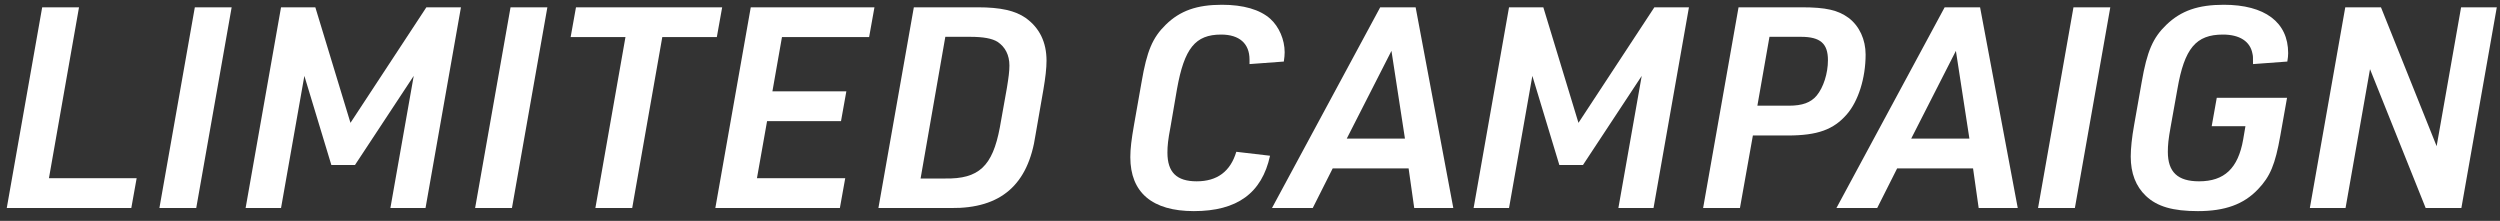
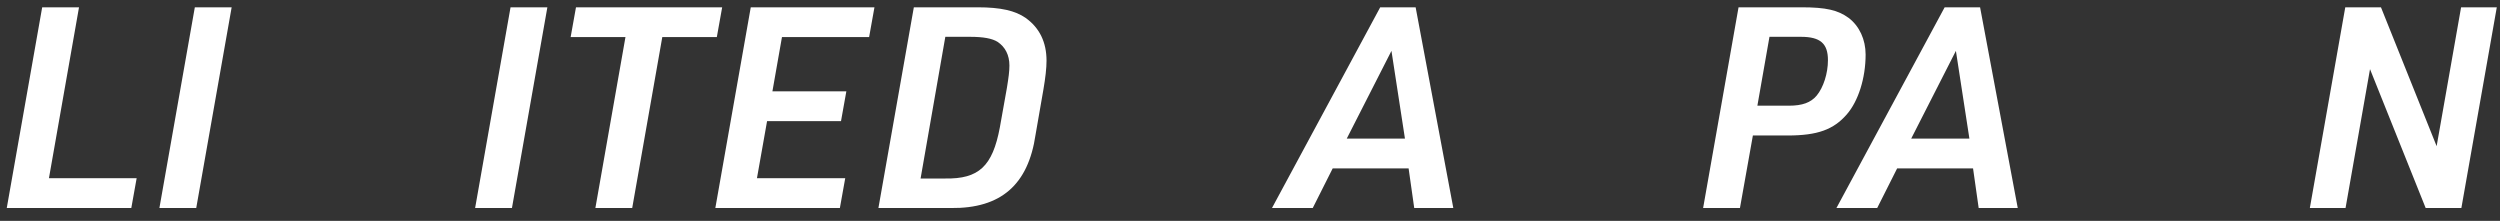
<svg xmlns="http://www.w3.org/2000/svg" width="249" height="22" viewBox="0 0 249 22" fill="none">
  <rect x="0" y="0" width="249" height="22" fill="#333333" stroke="none" />
  <path d="M230.061 20.719L233.589 0.727H237.145L242.689 14.559L245.125 0.727H248.681L245.153 20.719H241.597L236.053 6.887L233.617 20.719H230.061Z" fill="white" />
-   <path d="M220.285 12.571L220.789 9.743H227.789L227.117 13.523C226.613 16.379 226.109 17.583 224.905 18.843C223.477 20.355 221.601 21.027 218.913 21.027C216.421 21.027 214.853 20.579 213.733 19.515C212.725 18.563 212.221 17.247 212.221 15.595C212.221 14.811 212.333 13.691 212.557 12.459L213.313 8.175C213.845 5.095 214.433 3.751 215.777 2.463C217.233 1.063 218.941 0.475 221.489 0.475C225.577 0.475 227.901 2.211 227.901 5.291C227.901 5.571 227.873 5.767 227.817 6.131L224.401 6.383C224.401 5.627 224.401 5.599 224.345 5.347C224.121 4.115 223.057 3.443 221.405 3.443C218.717 3.443 217.569 4.815 216.869 8.875L216.197 12.627C215.973 13.859 215.917 14.447 215.917 15.119C215.917 17.135 216.897 18.059 219.025 18.059C221.545 18.059 222.917 16.771 223.421 13.887L223.645 12.571H220.285Z" fill="white" />
-   <path d="M202.99 20.719L206.518 0.727H210.186L206.658 20.719H202.99Z" fill="white" />
  <path d="M196.516 16.771H188.956L186.968 20.719H182.908L193.688 0.727H197.216L200.968 20.719H197.076L196.516 16.771ZM196.152 13.803L194.808 5.067L190.356 13.803H196.152Z" fill="white" />
  <path d="M174.587 13.495L173.299 20.719H169.631L173.159 0.727H179.431C181.867 0.727 183.071 1.007 184.135 1.791C185.199 2.603 185.815 3.947 185.815 5.431C185.815 7.783 185.087 10.079 183.939 11.395C182.623 12.907 181.027 13.495 178.059 13.495H174.587ZM175.035 10.527H178.171C179.515 10.527 180.355 10.219 180.943 9.519C181.615 8.707 182.063 7.307 182.063 5.991C182.063 4.339 181.307 3.667 179.375 3.667H176.239L175.035 10.527Z" fill="white" />
-   <path d="M146.771 20.719L150.299 0.727H153.715L157.215 12.235L164.775 0.727H168.219L164.691 20.719H161.191L163.515 7.559L157.663 16.435H155.311L152.623 7.559L150.299 20.719H146.771Z" fill="white" />
  <path d="M140.297 16.771H132.737L130.749 20.719H126.689L137.469 0.727H140.997L144.749 20.719H140.857L140.297 16.771ZM139.933 13.803L138.589 5.067L134.137 13.803H139.933Z" fill="white" />
-   <path d="M123.136 15.119L126.496 15.511C125.684 19.235 123.22 21.027 118.908 21.027C114.764 21.027 112.58 19.179 112.58 15.651C112.58 14.811 112.692 13.887 112.944 12.459L113.7 8.175C114.232 5.067 114.792 3.751 116.108 2.463C117.536 1.063 119.216 0.475 121.708 0.475C123.836 0.475 125.488 0.951 126.524 1.875C127.392 2.659 127.952 3.947 127.952 5.207C127.952 5.515 127.924 5.711 127.868 6.131L124.452 6.383V5.935C124.452 4.339 123.444 3.443 121.624 3.443C119.048 3.443 117.956 4.815 117.228 8.875L116.584 12.627C116.332 13.943 116.276 14.531 116.276 15.203C116.276 17.163 117.2 18.059 119.188 18.059C121.232 18.059 122.548 17.079 123.136 15.119Z" fill="white" />
  <path d="M87.49 20.719L91.018 0.727H97.374C99.67 0.727 101.126 1.063 102.162 1.791C103.534 2.771 104.234 4.199 104.234 6.047C104.234 6.803 104.122 7.755 103.926 8.903L103.142 13.411C102.414 18.395 99.698 20.775 94.714 20.719H87.49ZM91.69 17.779H94.126C97.486 17.835 98.858 16.575 99.586 12.683L100.286 8.763C100.454 7.727 100.538 7.111 100.538 6.523C100.538 5.487 100.118 4.675 99.362 4.171C98.83 3.835 97.962 3.667 96.618 3.667H94.154L91.69 17.779Z" fill="white" />
  <path d="M71.248 20.719L74.776 0.727H87.096L86.564 3.695H77.884L76.932 9.099H84.296L83.764 12.067H76.4L75.392 17.751H84.184L83.652 20.719H71.248Z" fill="white" />
  <path d="M59.3 20.719L62.296 3.695H56.836L57.368 0.727H71.928L71.396 3.695H65.964L62.968 20.719H59.3Z" fill="white" />
  <path d="M47.322 20.719L50.85 0.727H54.518L50.99 20.719H47.322Z" fill="white" />
-   <path d="M24.463 20.719L27.991 0.727H31.407L34.907 12.235L42.467 0.727H45.911L42.383 20.719H38.883L41.207 7.559L35.355 16.435H33.003L30.315 7.559L27.991 20.719H24.463Z" fill="white" />
  <path d="M15.877 20.719L19.405 0.727H23.073L19.545 20.719H15.877Z" fill="white" />
  <path d="M0.674 20.719L4.202 0.727H7.87L4.874 17.751H13.61L13.078 20.719H0.674Z" fill="white" />
</svg>